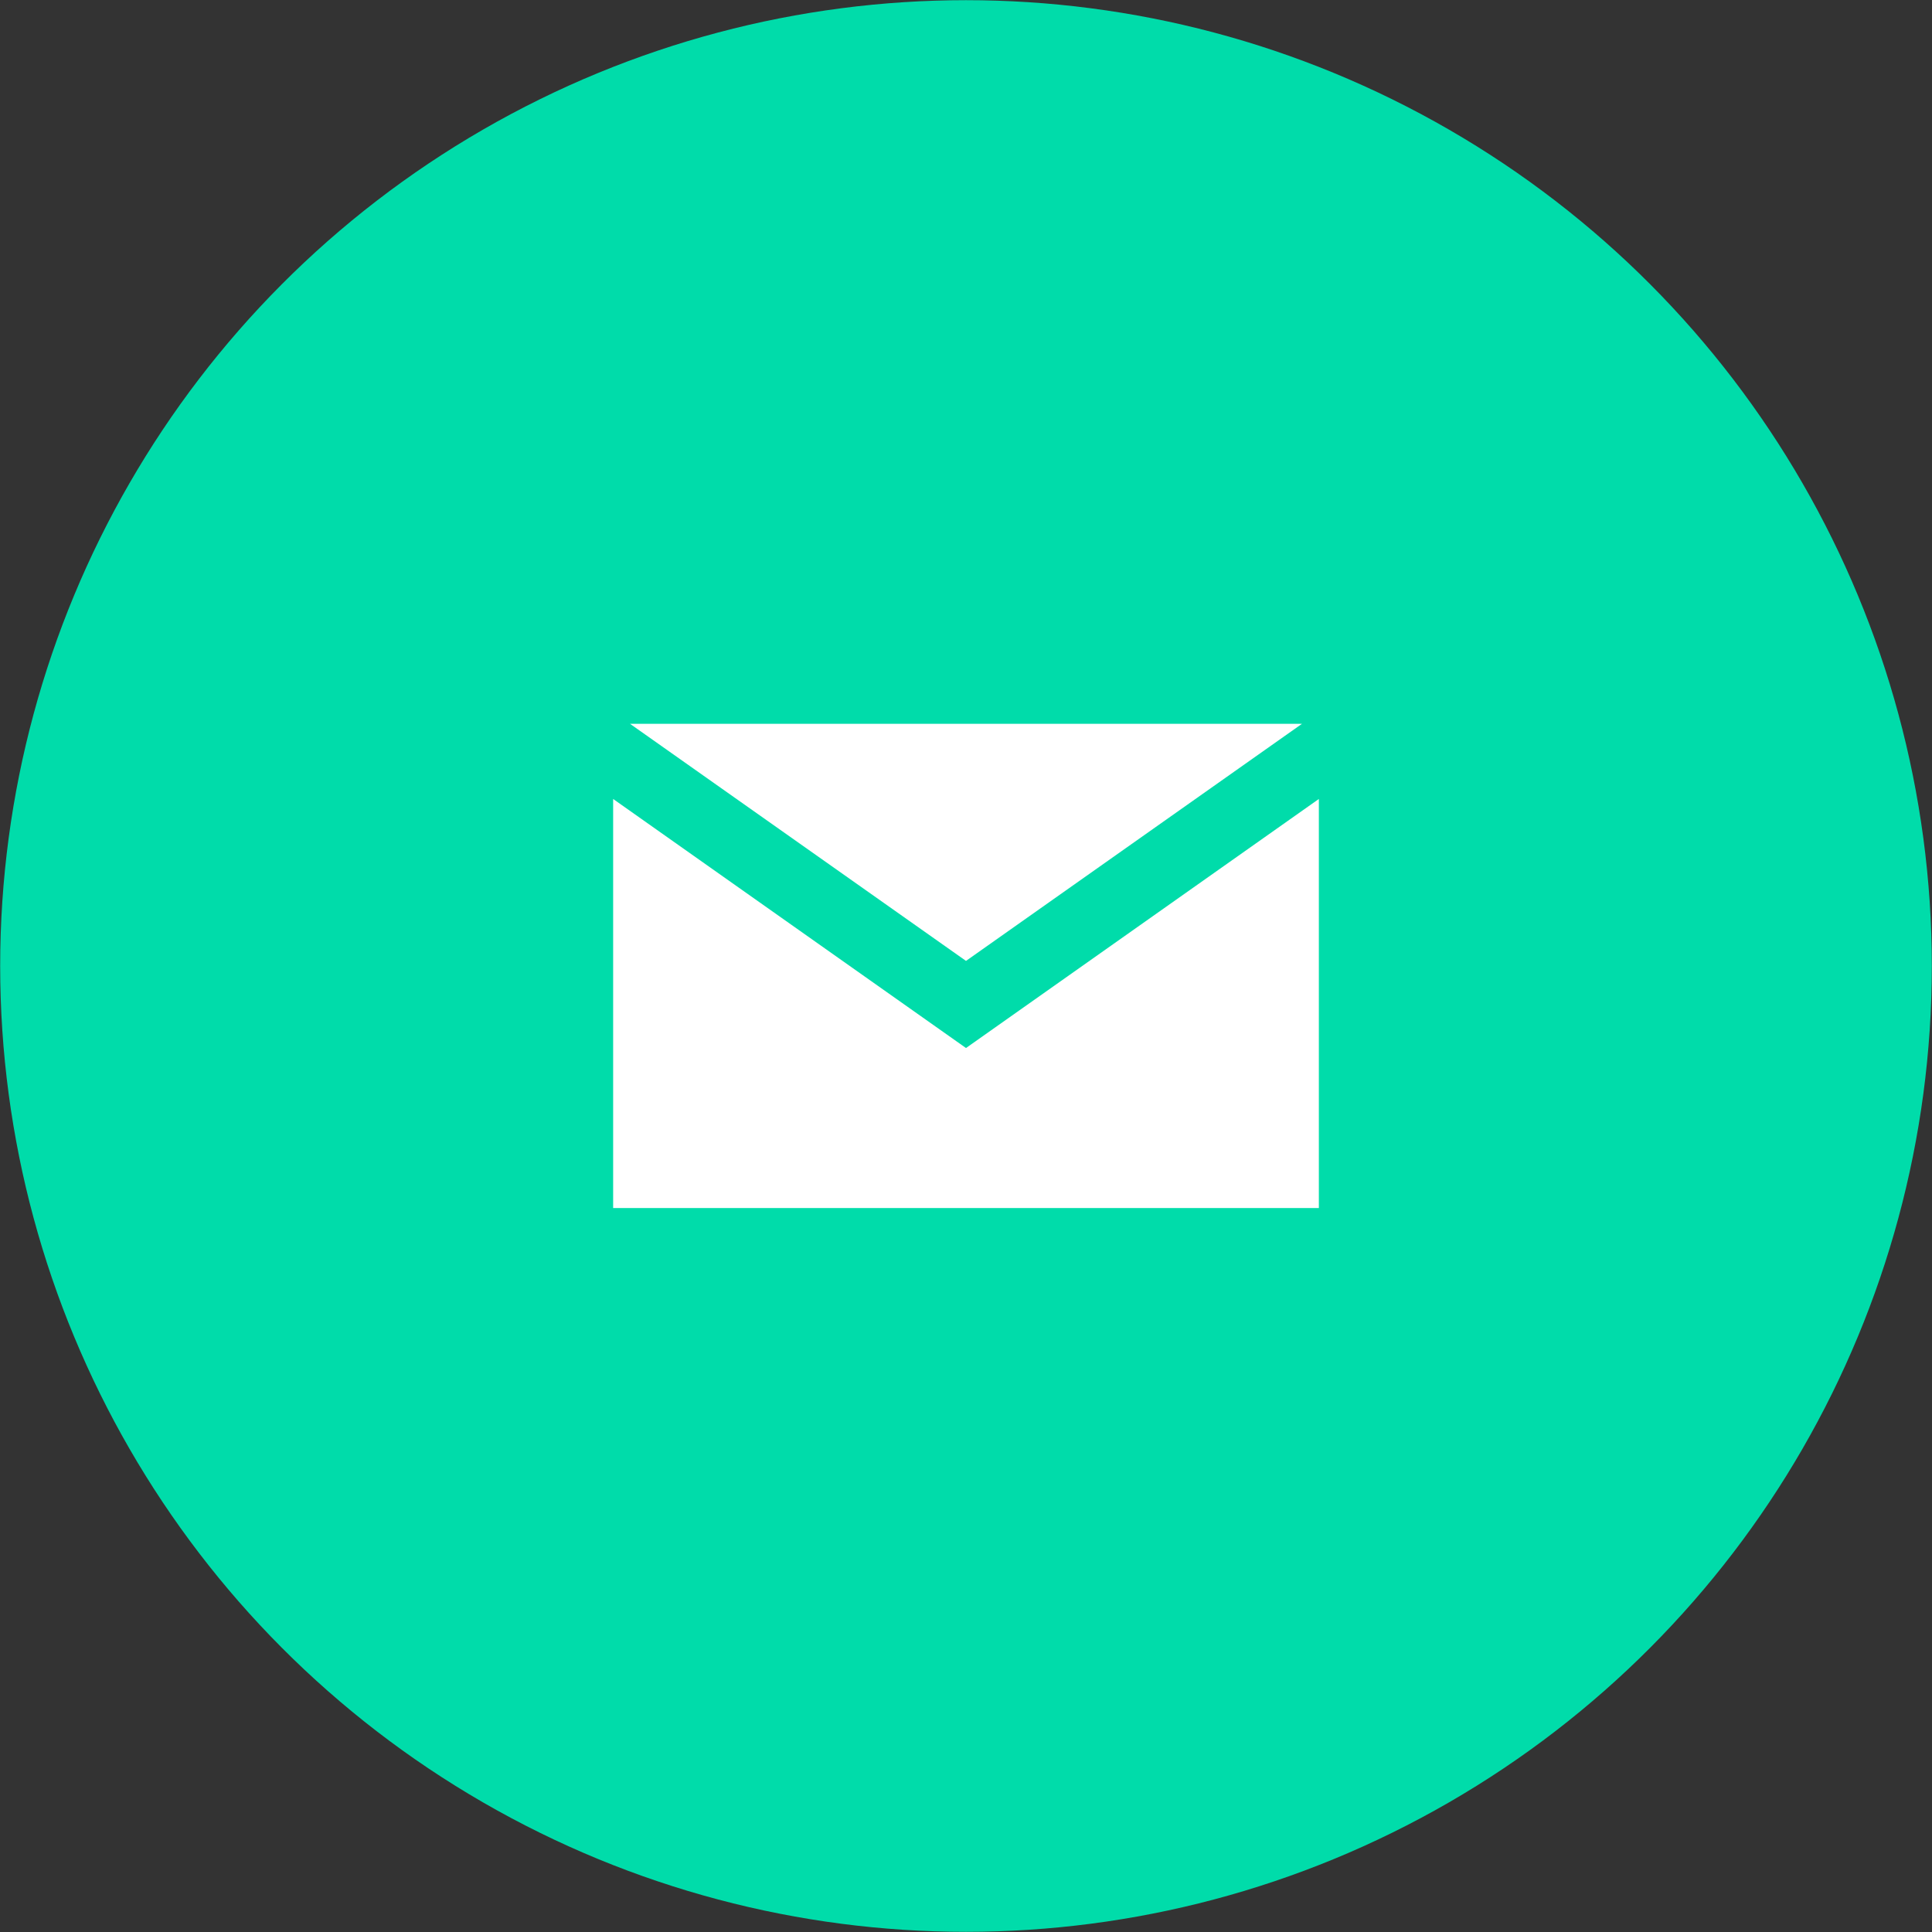
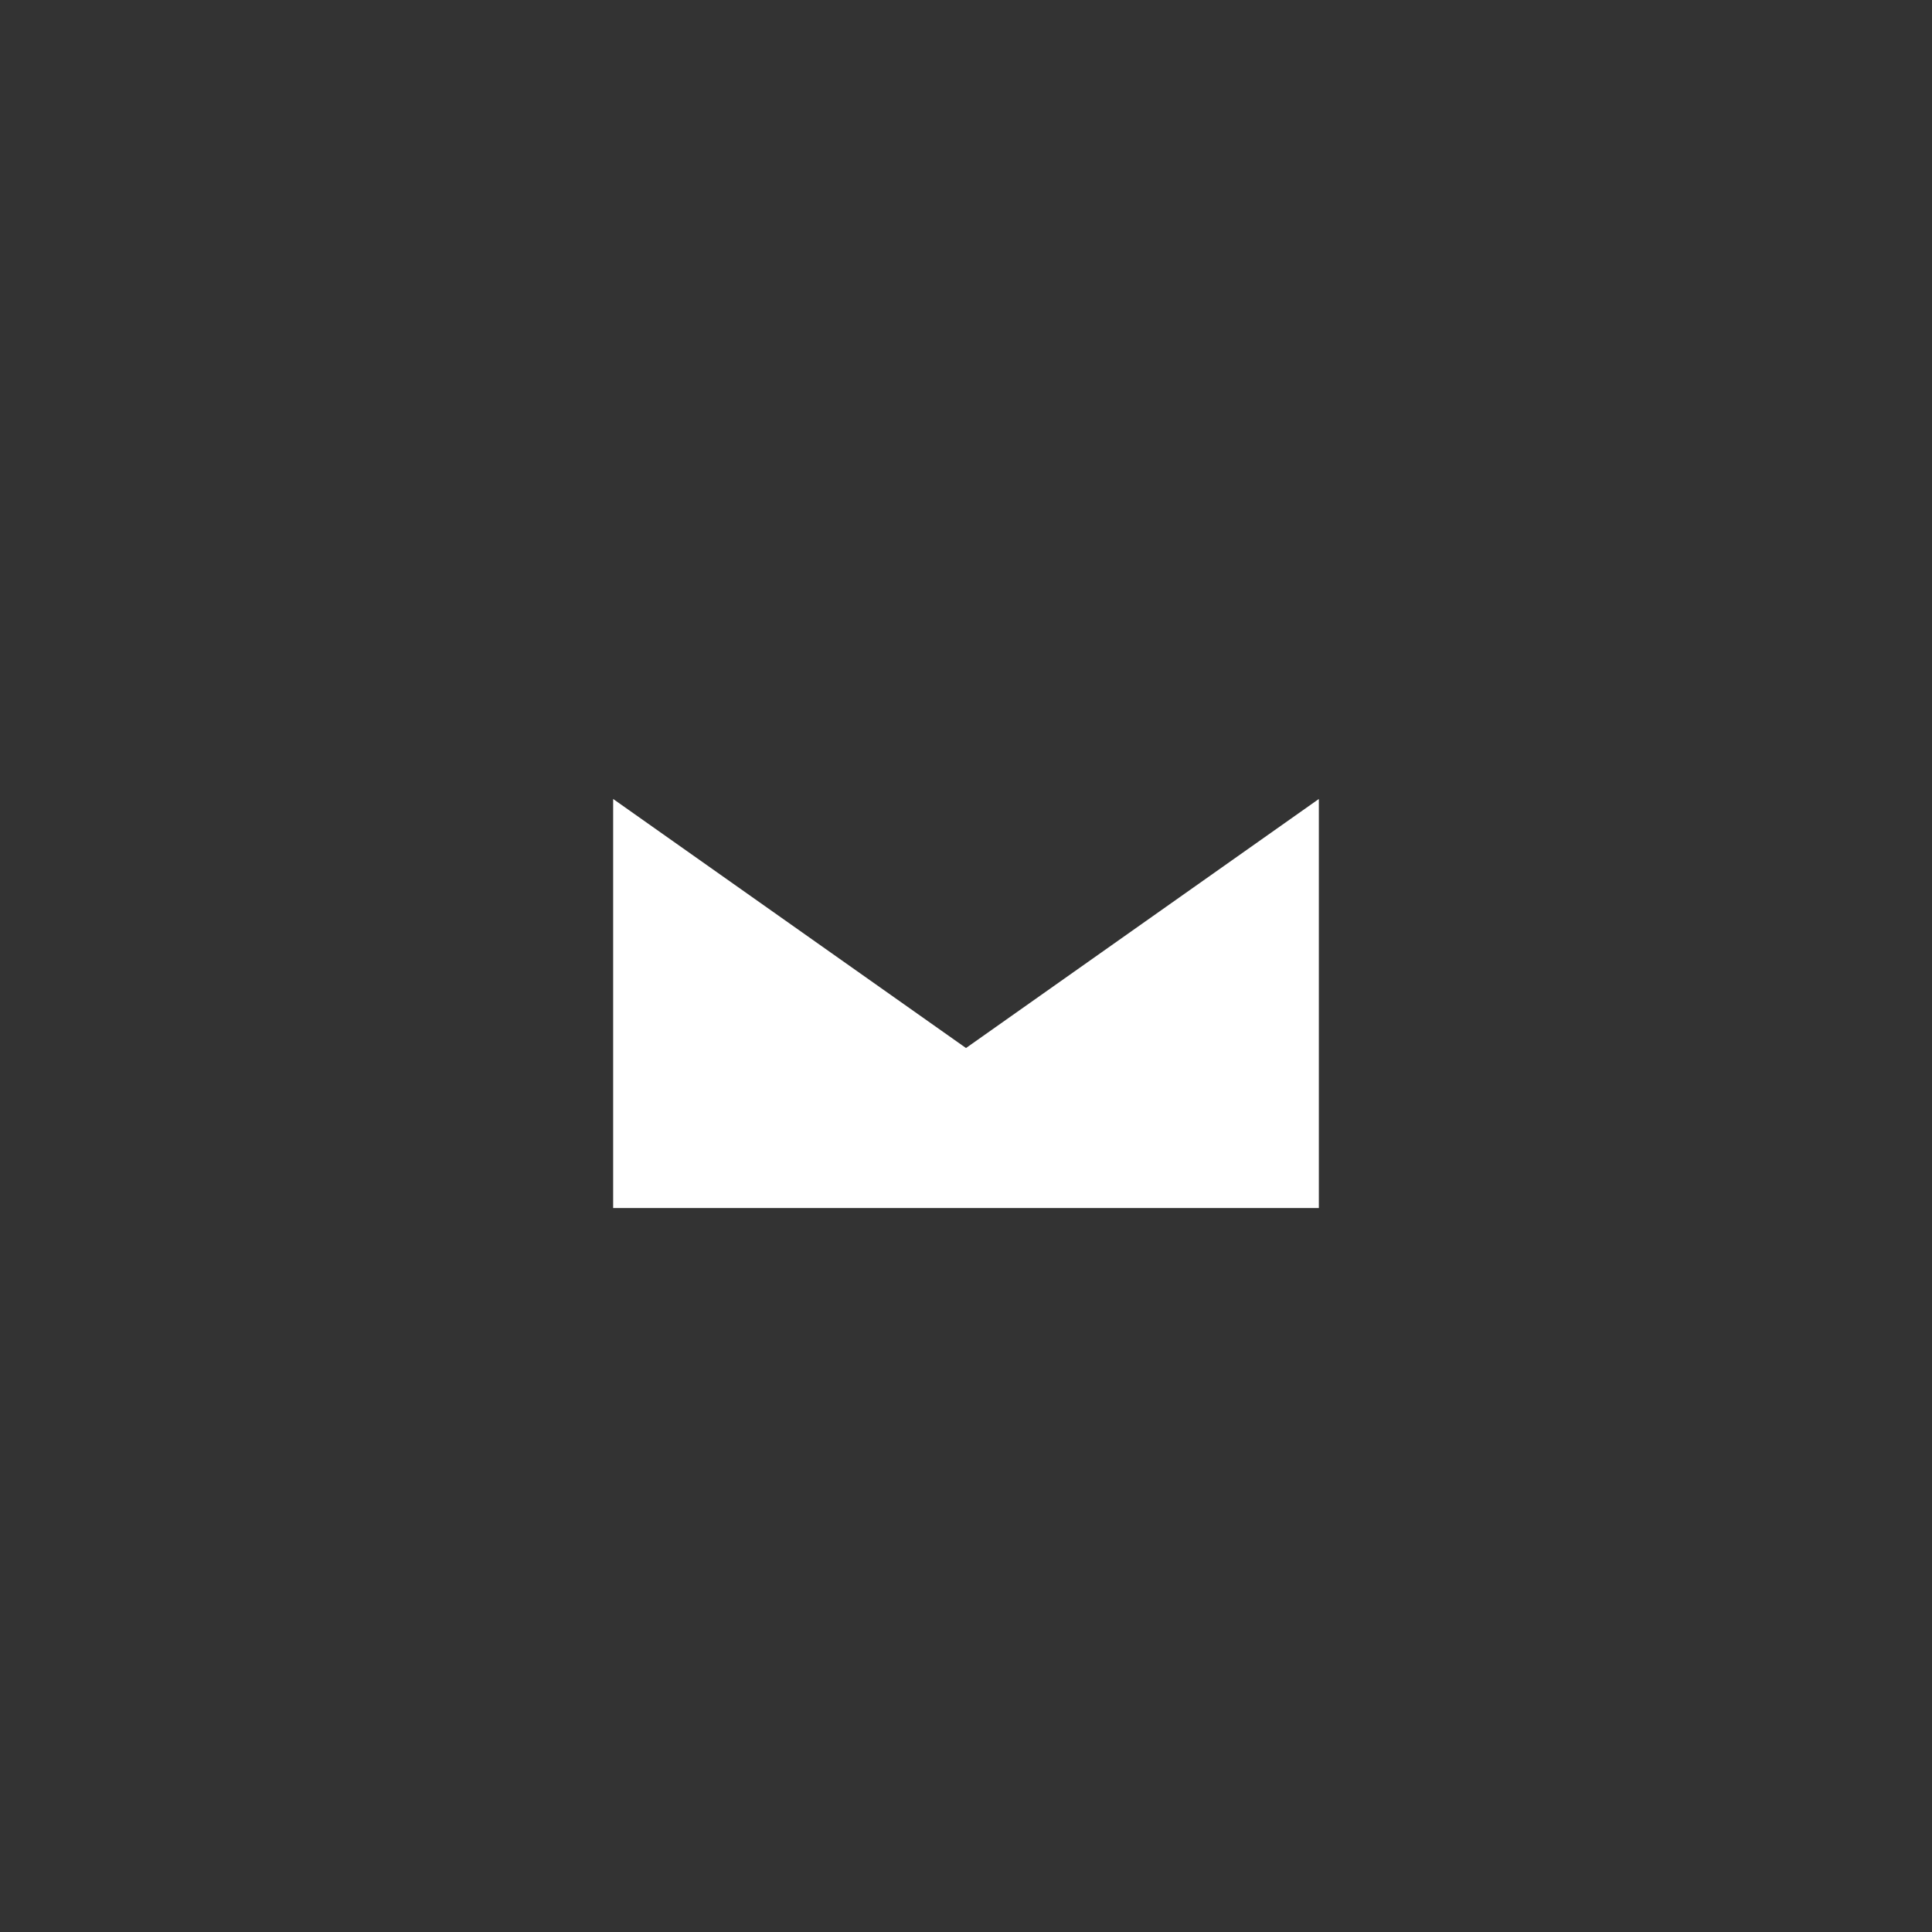
<svg xmlns="http://www.w3.org/2000/svg" viewBox="0 0 110 110">
  <rect x="0" y="0" width="110" height="110" fill="#333333" stroke="none" />
  <defs>
    <style>.cls-1{fill:#00dcaa;}.cls-2{fill:#fff;}</style>
  </defs>
  <title>icn_menu_06_pc</title>
  <g id="レイヤー_2" data-name="レイヤー 2">
    <g id="_01_盆木_TOP_ro" data-name="01_盆木_TOP_ro">
-       <circle class="cls-1" cx="55" cy="55" r="54.99" />
-       <polygon class="cls-2" points="74.13 41.21 35.87 41.21 55 54.71 74.13 41.21" />
      <polygon class="cls-2" points="55 59.67 34.91 45.49 34.91 68.78 75.09 68.78 75.09 45.49 55 59.67" />
    </g>
  </g>
</svg>